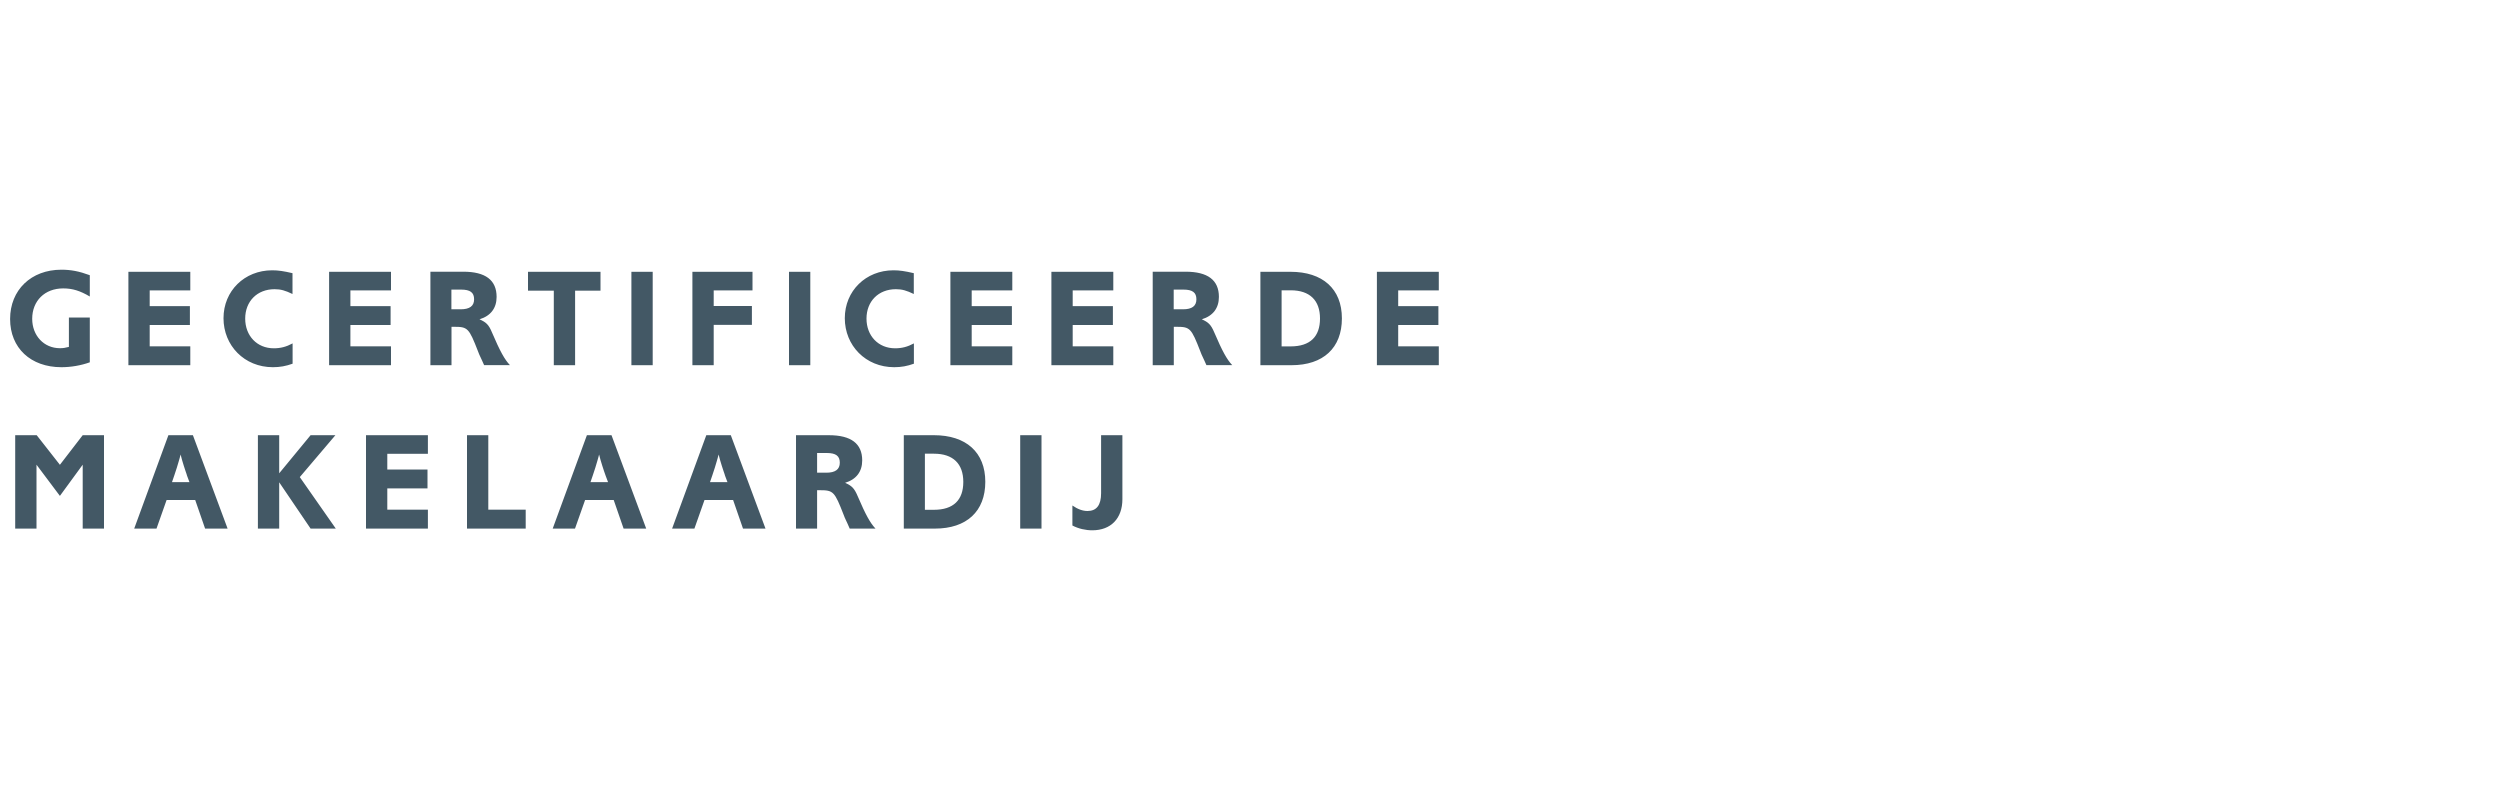
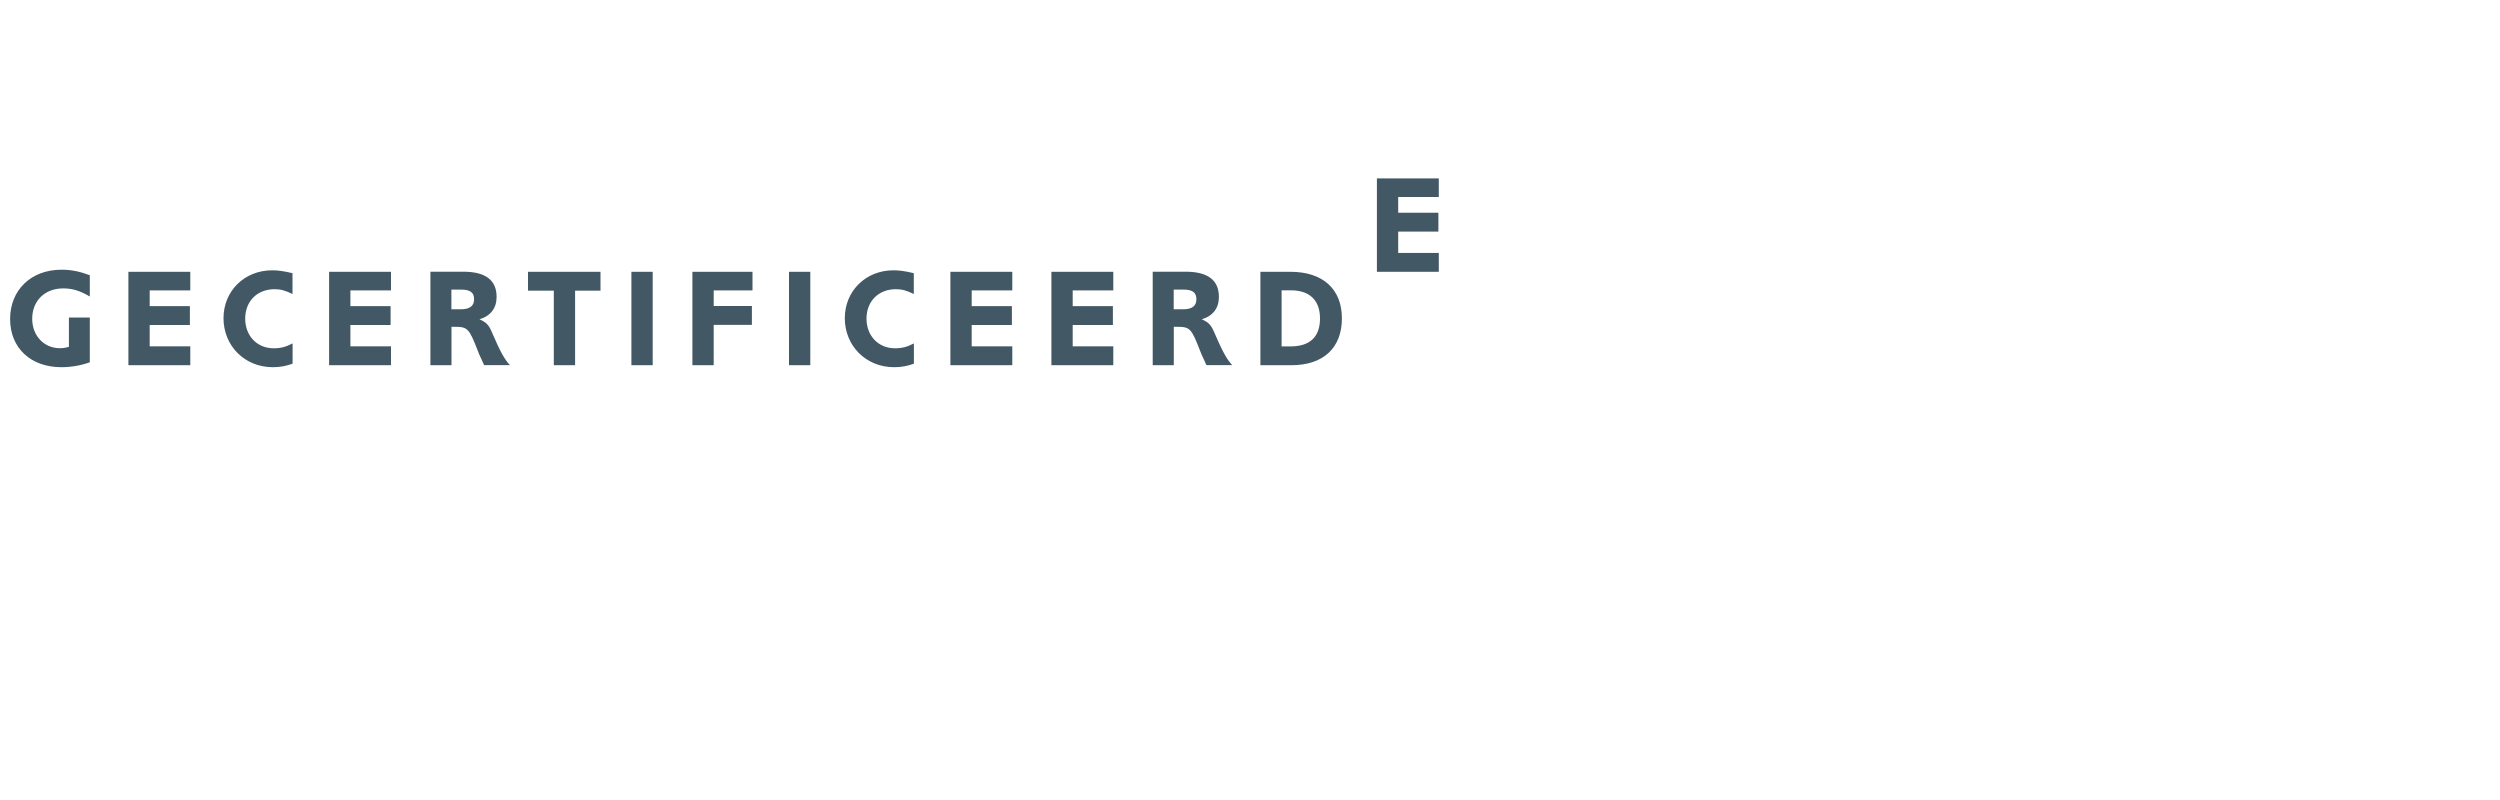
<svg xmlns="http://www.w3.org/2000/svg" id="Opmaak" width="250" height="80" version="1.1" viewBox="0 0 250 80">
  <defs>
    <style>
      .cls-1 {
        fill: #435865;
        stroke-width: 0px;
      }
    </style>
  </defs>
-   <path class="cls-1" d="M112.24,43.52h-2.13v5.8c0,1.19-.45,1.78-1.36,1.78-.48,0-.98-.18-1.51-.55v2c.6.32,1.32.48,1.99.48,1.86,0,3.01-1.19,3.01-3.11v-6.4ZM104.15,43.52h-2.13v9.34h2.13v-9.34ZM92.49,50.97v-5.6h.91c1.91,0,2.93,1.01,2.93,2.82s-.98,2.79-2.94,2.79h-.9ZM90.38,43.52v9.34h3.11c3.17,0,5.04-1.72,5.04-4.68s-1.93-4.66-5.14-4.66h-3.01ZM81.71,47.26v-1.96h.97c.91,0,1.3.3,1.3.97s-.45,1-1.35,1h-.92ZM79.58,52.86h2.13v-3.84h.28c1.35,0,1.47.14,2.37,2.45.1.24.15.41.2.48l.2.43.21.48h2.58c-.53-.56-.98-1.37-1.79-3.26-.34-.8-.59-1.02-1.25-1.32,1.12-.34,1.71-1.12,1.71-2.24,0-1.68-1.11-2.52-3.33-2.52h-3.29v9.34ZM72.75,48.21h-1.75l.22-.64c.27-.8.28-.85.46-1.46l.1-.35.08-.31c.1.39.17.67.32,1.13l.17.52c.1.27.14.42.15.46l.24.64ZM70.63,43.52l-3.42,9.34h2.23l1.01-2.86h2.86l.99,2.86h2.25l-3.47-9.34h-2.45ZM60.8,48.21h-1.75l.22-.64c.27-.8.28-.85.46-1.46l.1-.35.08-.31c.1.39.17.67.32,1.13l.17.52c.1.27.14.42.16.46l.24.64ZM58.69,43.52l-3.42,9.34h2.23l1.01-2.86h2.86l.99,2.86h2.26l-3.47-9.34h-2.45ZM48.83,43.52h-2.13v9.34h5.87v-1.89h-3.74v-7.45ZM36.6,43.52v9.34h6.19v-1.89h-4.06v-2.13h4.02v-1.89h-4.02v-1.57h4.06v-1.86h-6.19ZM25.79,43.52v9.34h2.13v-4.63l3.14,4.63h2.52l-3.6-5.15,3.56-4.19h-2.48l-3.14,3.81v-3.81h-2.13ZM18.95,48.21h-1.75l.22-.64c.27-.8.28-.85.46-1.46l.1-.35.08-.31c.1.39.17.67.32,1.13l.17.52c.1.27.14.42.15.46l.24.64ZM16.84,43.52l-3.42,9.34h2.23l1.01-2.86h2.86l.99,2.86h2.25l-3.47-9.34h-2.45ZM1.52,43.52v9.34h2.13v-6.39l2.34,3.12,2.28-3.12v6.39h2.13v-9.34h-2.13l-2.28,2.96-2.32-2.96H1.52Z" />
-   <path class="cls-1" d="M137.69,27.18v9.34h6.19v-1.89h-4.06v-2.13h4.02v-1.89h-4.02v-1.57h4.06v-1.86h-6.19ZM128.16,34.63v-5.6h.91c1.91,0,2.93,1.01,2.93,2.82s-.98,2.79-2.94,2.79h-.9ZM126.04,27.18v9.34h3.11c3.17,0,5.04-1.72,5.04-4.68s-1.93-4.66-5.14-4.66h-3.01ZM117.37,30.92v-1.96h.97c.91,0,1.3.29,1.3.97s-.45,1-1.34,1h-.93ZM115.25,36.52h2.13v-3.84h.28c1.35,0,1.47.14,2.37,2.45.1.24.15.41.2.48l.2.43.21.47h2.58c-.53-.56-.98-1.37-1.79-3.26-.34-.8-.59-1.02-1.25-1.32,1.12-.34,1.71-1.12,1.71-2.24,0-1.68-1.11-2.52-3.33-2.52h-3.29v9.34ZM105.14,27.18v9.34h6.19v-1.89h-4.06v-2.13h4.02v-1.89h-4.02v-1.57h4.06v-1.86h-6.19ZM95.04,27.18v9.34h6.19v-1.89h-4.06v-2.13h4.02v-1.89h-4.02v-1.57h4.06v-1.86h-6.19ZM91.39,27.32c-.9-.21-1.43-.29-2.04-.29-2.77,0-4.87,2.06-4.87,4.79s2.08,4.9,4.94,4.9c.71,0,1.3-.11,1.97-.35v-2.03c-.63.34-1.2.49-1.88.49-1.68,0-2.86-1.25-2.86-2.97s1.19-2.94,2.94-2.94c.62,0,1.06.13,1.79.48v-2.07ZM81.03,27.18h-2.13v9.34h2.13v-9.34ZM69.24,27.18v9.34h2.13v-4.03h3.82v-1.89h-3.82v-1.56h3.88v-1.86h-6.01ZM65.27,27.18h-2.13v9.34h2.13v-9.34ZM52.8,27.18v1.89h2.58v7.45h2.13v-7.45h2.54v-1.89h-7.24ZM45.14,30.92v-1.96h.97c.91,0,1.3.29,1.3.97s-.45,1-1.35,1h-.93ZM43.02,36.52h2.13v-3.84h.28c1.35,0,1.47.14,2.37,2.45.1.24.15.41.2.48l.2.43.21.47h2.58c-.53-.56-.98-1.37-1.79-3.26-.33-.8-.59-1.02-1.25-1.32,1.12-.34,1.71-1.12,1.71-2.24,0-1.68-1.11-2.52-3.33-2.52h-3.29v9.34ZM32.91,27.18v9.34h6.19v-1.89h-4.06v-2.13h4.02v-1.89h-4.02v-1.57h4.06v-1.86h-6.19ZM29.26,27.32c-.9-.21-1.43-.29-2.04-.29-2.77,0-4.87,2.06-4.87,4.79s2.08,4.9,4.94,4.9c.71,0,1.3-.11,1.97-.35v-2.03c-.63.34-1.2.49-1.88.49-1.68,0-2.86-1.25-2.86-2.97s1.19-2.94,2.94-2.94c.62,0,1.06.13,1.79.48v-2.07ZM12.84,27.18v9.34h6.19v-1.89h-4.06v-2.13h4.02v-1.89h-4.02v-1.57h4.06v-1.86h-6.19ZM8.97,31.75h-2.08v2.94c-.38.1-.58.13-.9.13-1.6,0-2.77-1.26-2.77-2.94,0-1.79,1.25-3.04,3.1-3.04.94,0,1.69.24,2.66.81v-2.13c-1.08-.4-1.9-.55-2.84-.55-3.03,0-5.13,2.03-5.13,4.93s2.06,4.82,5.13,4.82c.95,0,1.95-.17,2.84-.49v-4.48Z" />
+   <path class="cls-1" d="M137.69,27.18h6.19v-1.89h-4.06v-2.13h4.02v-1.89h-4.02v-1.57h4.06v-1.86h-6.19ZM128.16,34.63v-5.6h.91c1.91,0,2.93,1.01,2.93,2.82s-.98,2.79-2.94,2.79h-.9ZM126.04,27.18v9.34h3.11c3.17,0,5.04-1.72,5.04-4.68s-1.93-4.66-5.14-4.66h-3.01ZM117.37,30.92v-1.96h.97c.91,0,1.3.29,1.3.97s-.45,1-1.34,1h-.93ZM115.25,36.52h2.13v-3.84h.28c1.35,0,1.47.14,2.37,2.45.1.24.15.41.2.48l.2.43.21.47h2.58c-.53-.56-.98-1.37-1.79-3.26-.34-.8-.59-1.02-1.25-1.32,1.12-.34,1.71-1.12,1.71-2.24,0-1.68-1.11-2.52-3.33-2.52h-3.29v9.34ZM105.14,27.18v9.34h6.19v-1.89h-4.06v-2.13h4.02v-1.89h-4.02v-1.57h4.06v-1.86h-6.19ZM95.04,27.18v9.34h6.19v-1.89h-4.06v-2.13h4.02v-1.89h-4.02v-1.57h4.06v-1.86h-6.19ZM91.39,27.32c-.9-.21-1.43-.29-2.04-.29-2.77,0-4.87,2.06-4.87,4.79s2.08,4.9,4.94,4.9c.71,0,1.3-.11,1.97-.35v-2.03c-.63.34-1.2.49-1.88.49-1.68,0-2.86-1.25-2.86-2.97s1.19-2.94,2.94-2.94c.62,0,1.06.13,1.79.48v-2.07ZM81.03,27.18h-2.13v9.34h2.13v-9.34ZM69.24,27.18v9.34h2.13v-4.03h3.82v-1.89h-3.82v-1.56h3.88v-1.86h-6.01ZM65.27,27.18h-2.13v9.34h2.13v-9.34ZM52.8,27.18v1.89h2.58v7.45h2.13v-7.45h2.54v-1.89h-7.24ZM45.14,30.92v-1.96h.97c.91,0,1.3.29,1.3.97s-.45,1-1.35,1h-.93ZM43.02,36.52h2.13v-3.84h.28c1.35,0,1.47.14,2.37,2.45.1.24.15.41.2.48l.2.43.21.47h2.58c-.53-.56-.98-1.37-1.79-3.26-.33-.8-.59-1.02-1.25-1.32,1.12-.34,1.71-1.12,1.71-2.24,0-1.68-1.11-2.52-3.33-2.52h-3.29v9.34ZM32.91,27.18v9.34h6.19v-1.89h-4.06v-2.13h4.02v-1.89h-4.02v-1.57h4.06v-1.86h-6.19ZM29.26,27.32c-.9-.21-1.43-.29-2.04-.29-2.77,0-4.87,2.06-4.87,4.79s2.08,4.9,4.94,4.9c.71,0,1.3-.11,1.97-.35v-2.03c-.63.34-1.2.49-1.88.49-1.68,0-2.86-1.25-2.86-2.97s1.19-2.94,2.94-2.94c.62,0,1.06.13,1.79.48v-2.07ZM12.84,27.18v9.34h6.19v-1.89h-4.06v-2.13h4.02v-1.89h-4.02v-1.57h4.06v-1.86h-6.19ZM8.97,31.75h-2.08v2.94c-.38.1-.58.13-.9.13-1.6,0-2.77-1.26-2.77-2.94,0-1.79,1.25-3.04,3.1-3.04.94,0,1.69.24,2.66.81v-2.13c-1.08-.4-1.9-.55-2.84-.55-3.03,0-5.13,2.03-5.13,4.93s2.06,4.82,5.13,4.82c.95,0,1.95-.17,2.84-.49v-4.48Z" />
</svg>